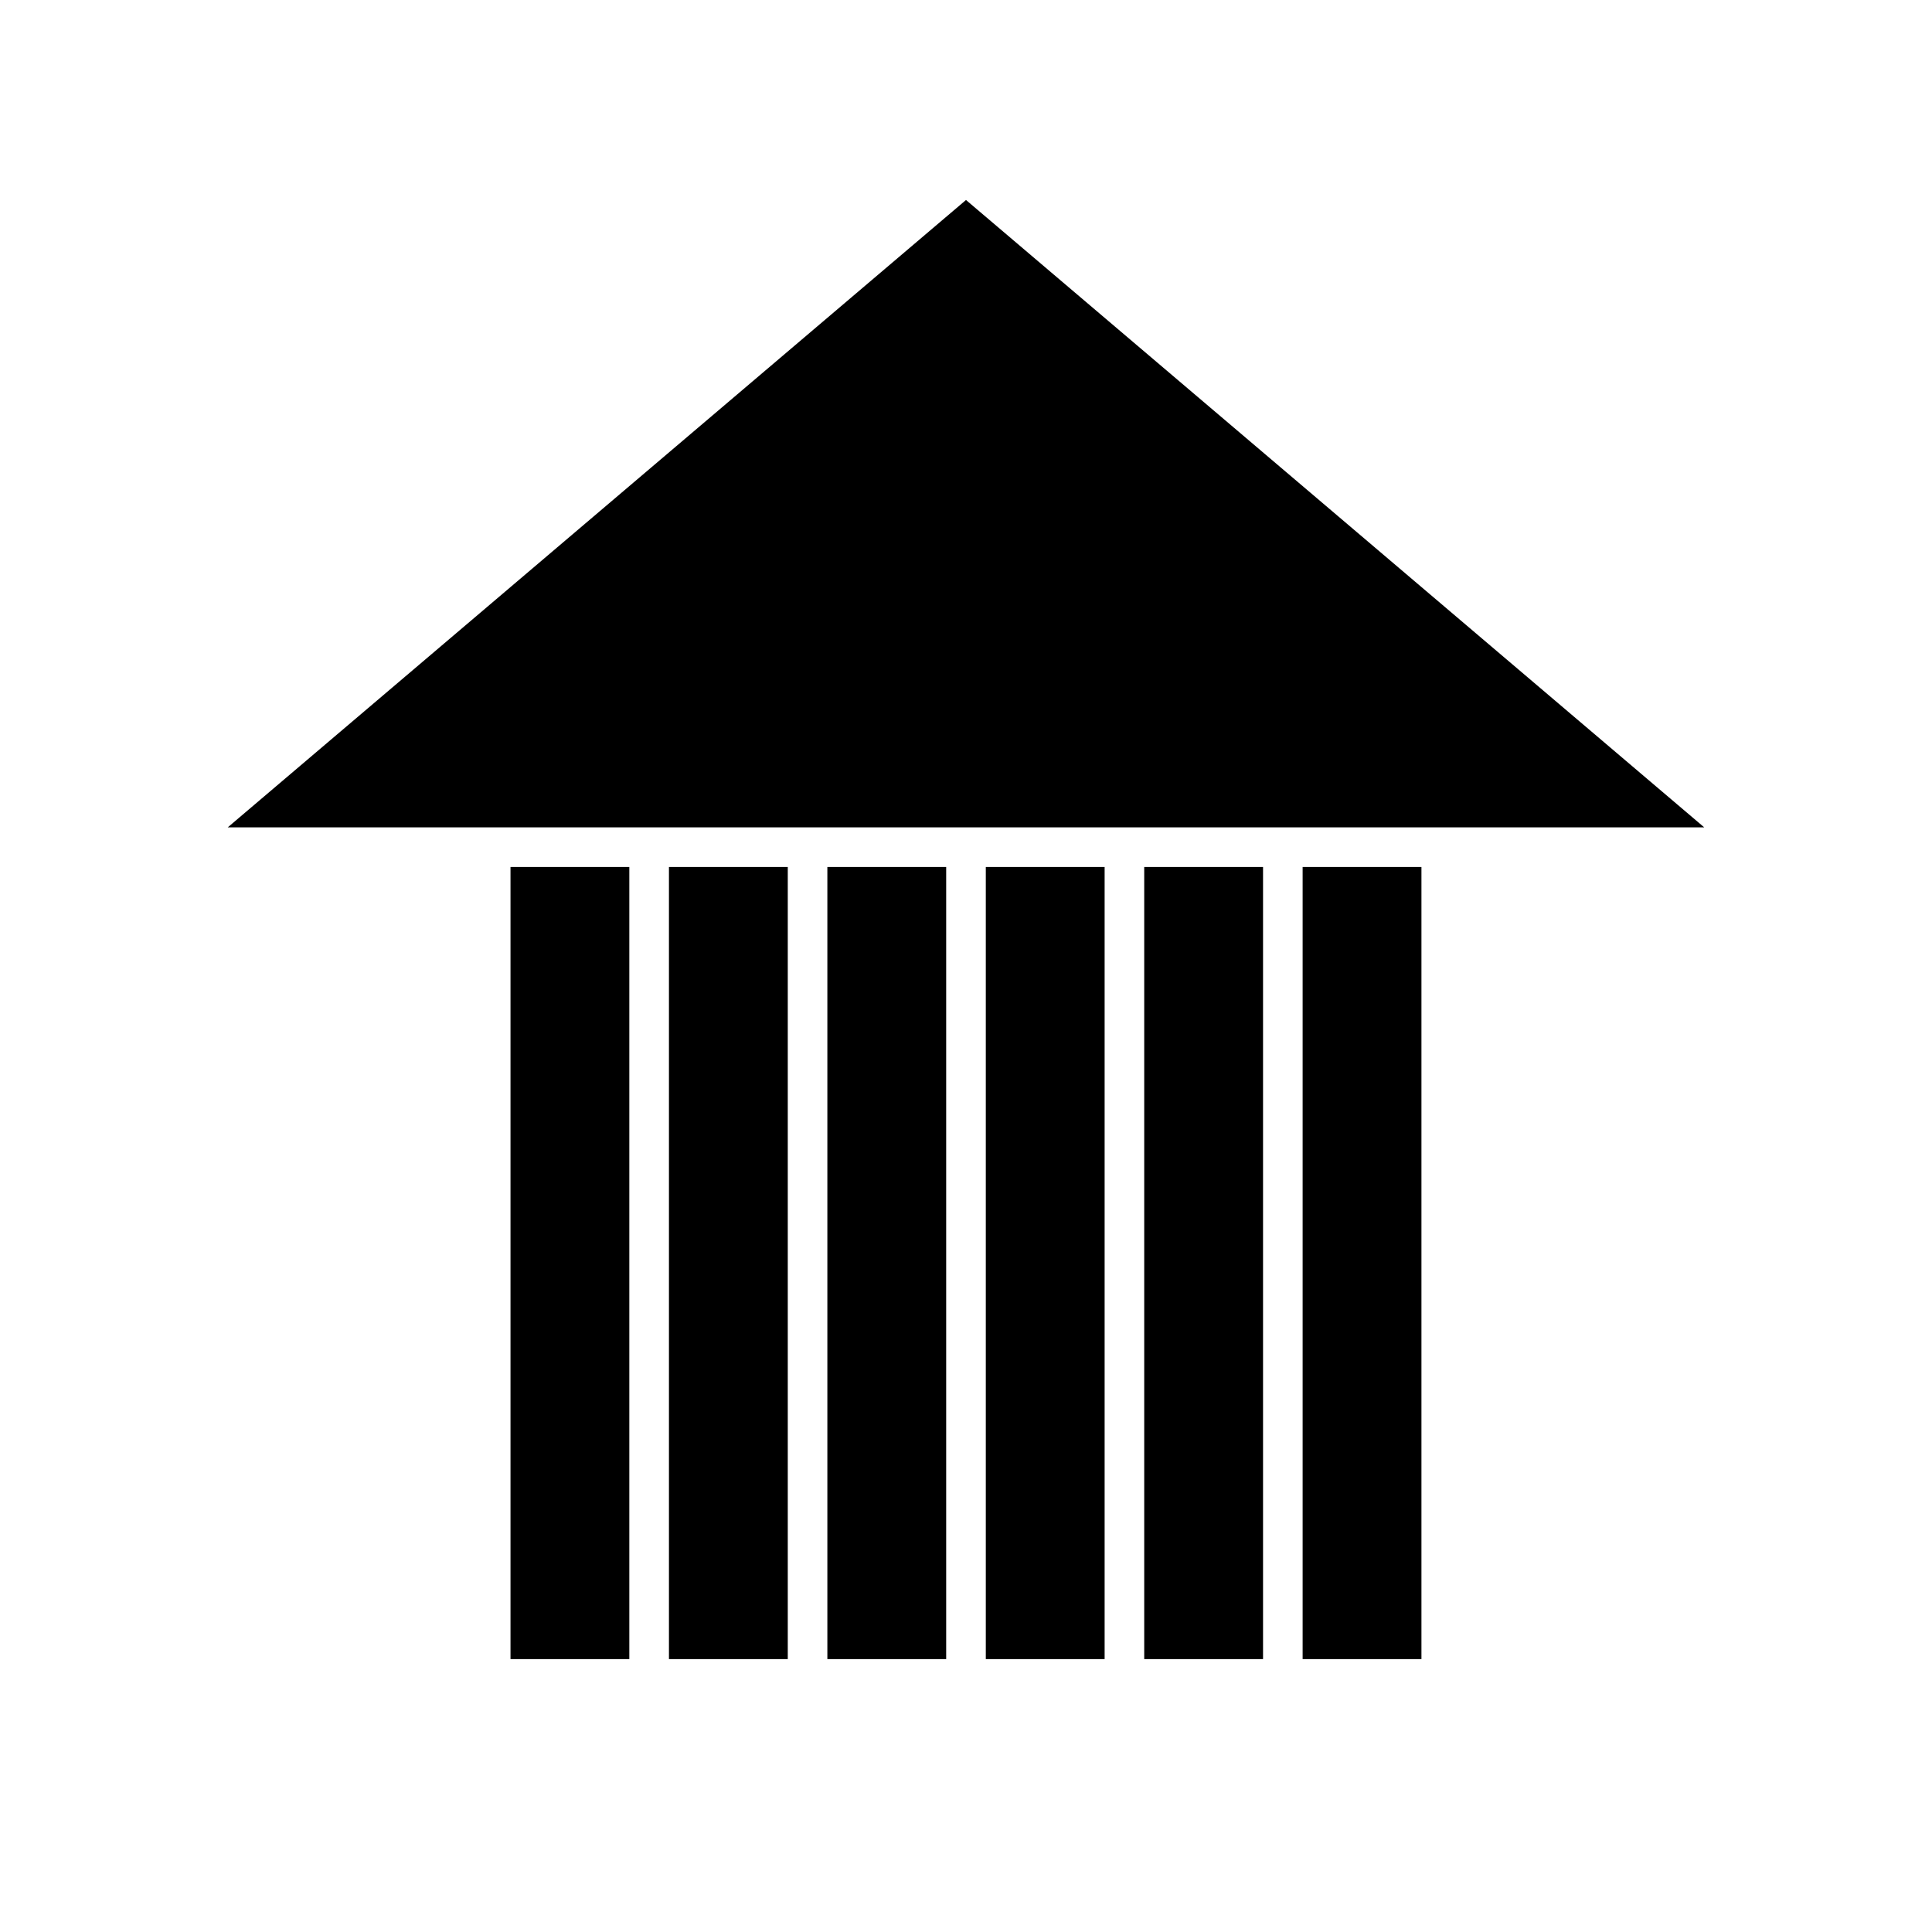
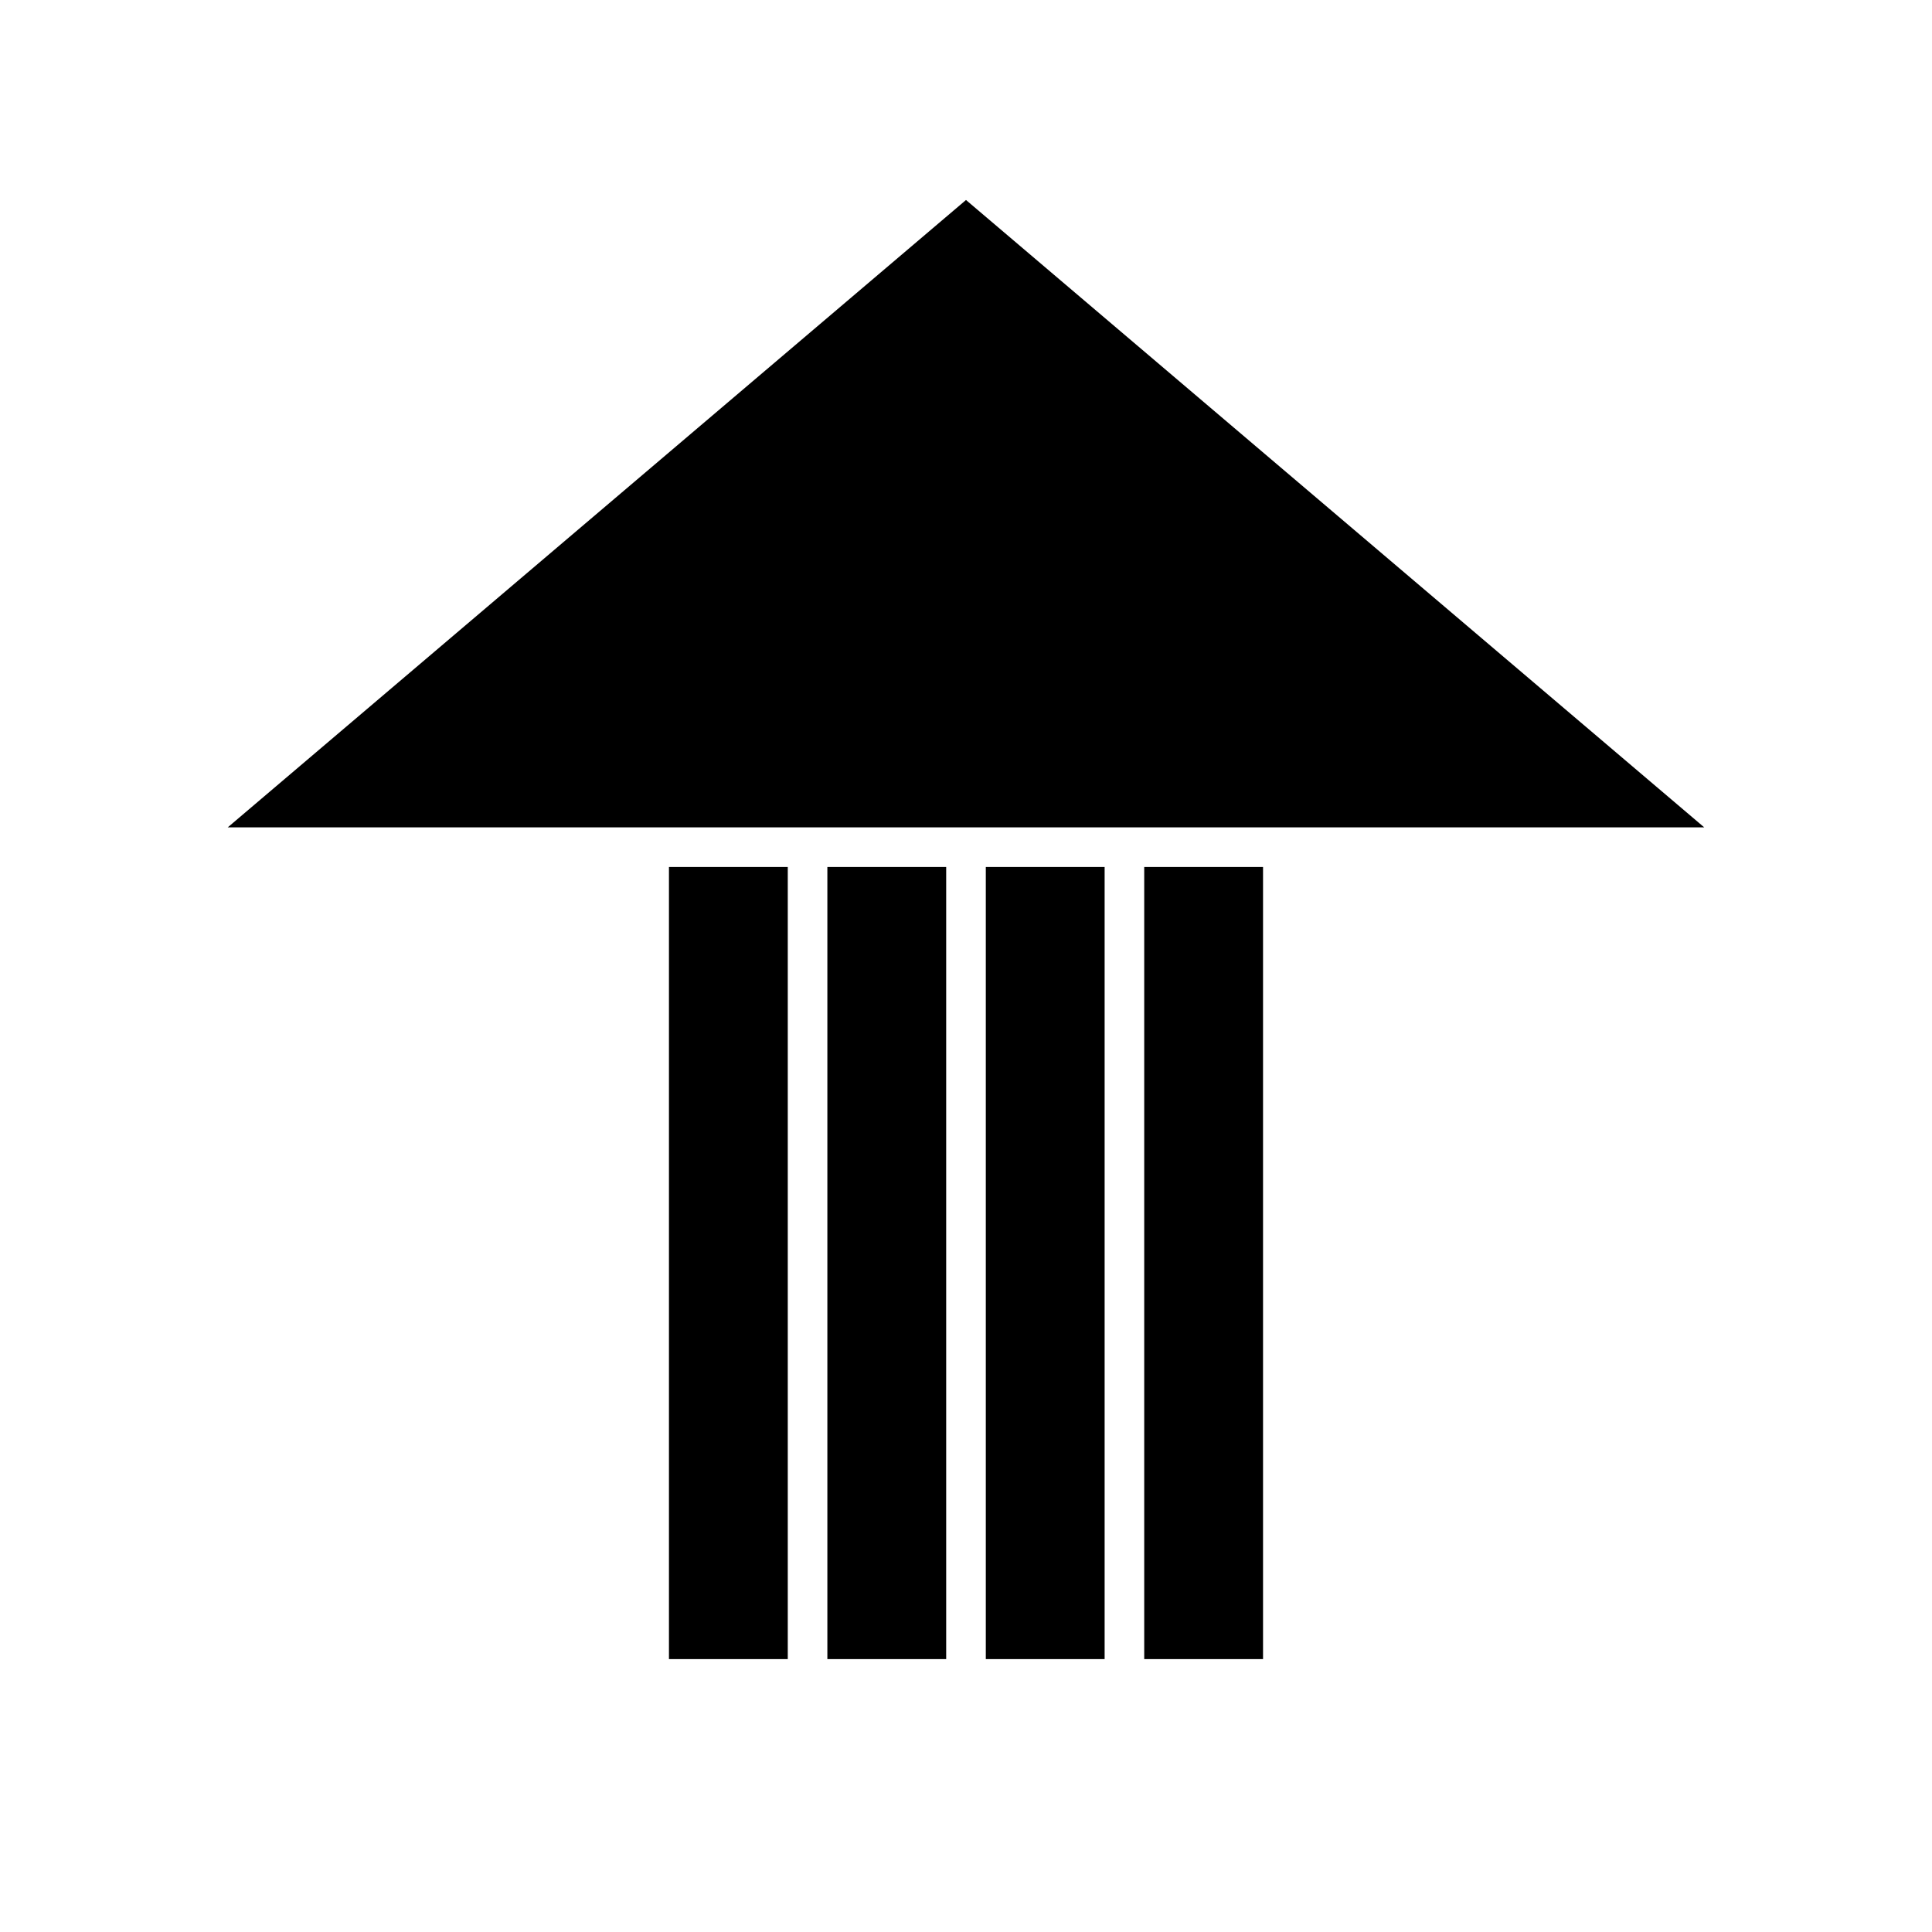
<svg xmlns="http://www.w3.org/2000/svg" fill="#000000" width="800px" height="800px" version="1.1" viewBox="144 144 512 512">
  <g>
    <path d="m204.35 363.26h391.29l-195.64-166.26z" />
-     <path d="m279.29 373.76h31.488v209.92h-31.488z" />
-     <path d="m489.21 373.76h31.488v209.92h-31.488z" />
    <path d="m321.28 373.76h31.488v209.92h-31.488z" />
    <path d="m447.23 373.76h31.488v209.92h-31.488z" />
    <path d="m363.26 373.76h31.488v209.92h-31.488z" />
    <path d="m405.25 373.76h31.488v209.92h-31.488z" />
  </g>
</svg>